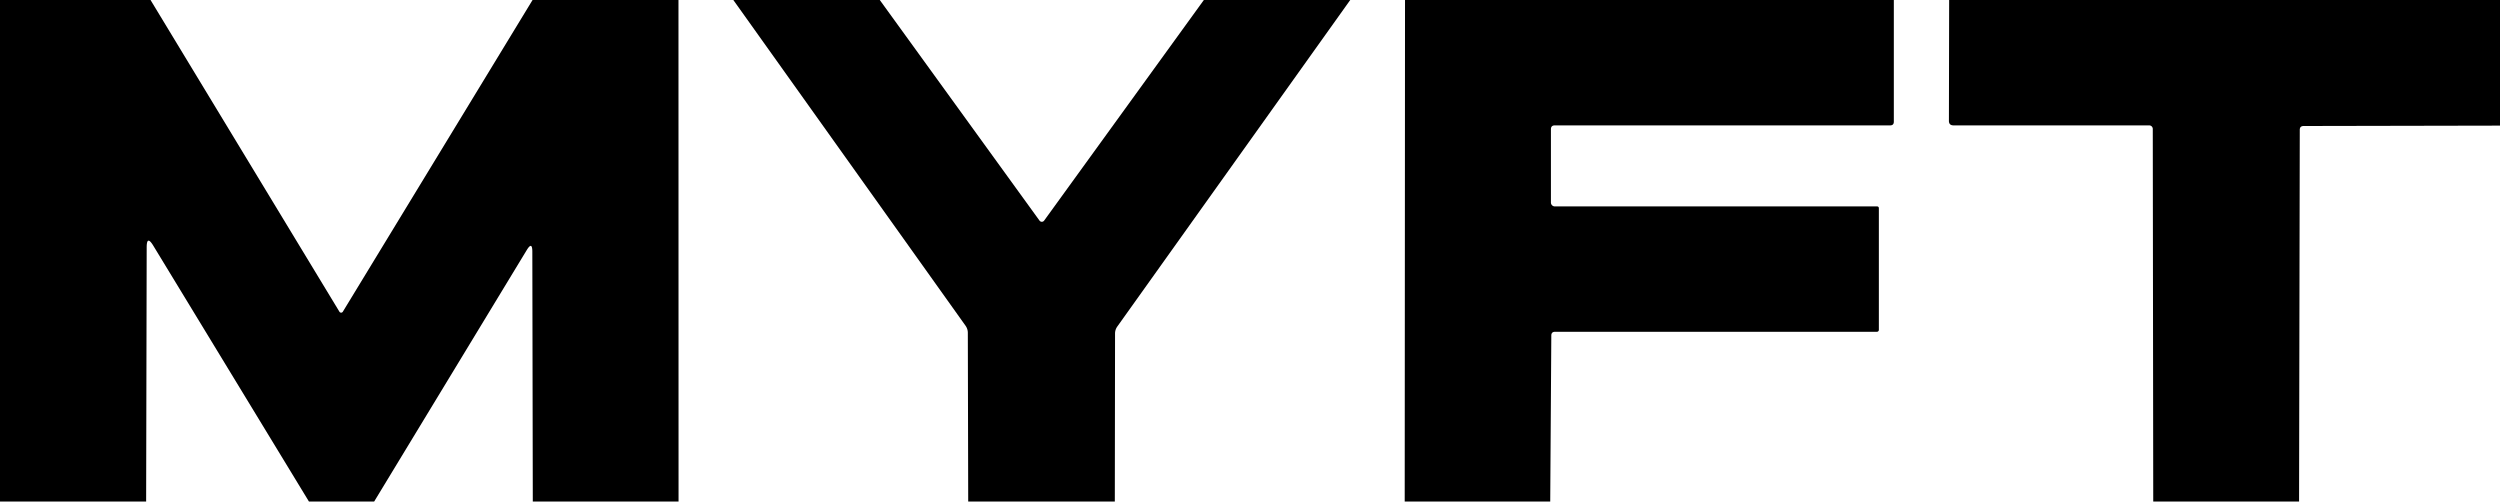
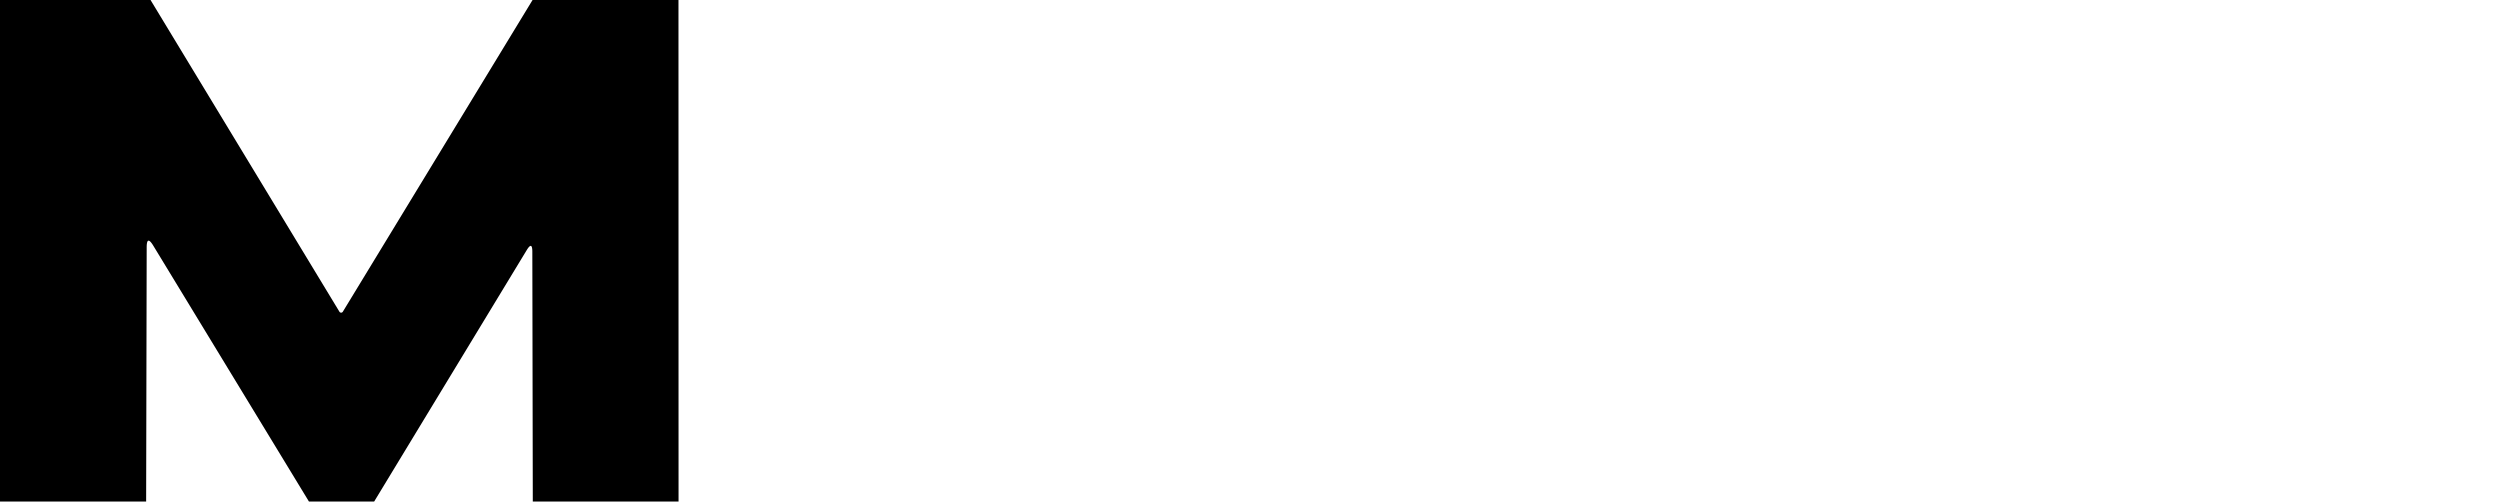
<svg xmlns="http://www.w3.org/2000/svg" version="1.1" viewBox="0.00 0.00 324.00 65.00">
  <path fill="#000000" d="   M 0.00 0.00   L 19.51 0.00   L 43.99 40.40   A 0.26 0.26 0.0 0 0 44.43 40.40   L 69.02 0.00   L 87.93 0.00   L 87.94 65.00   L 69.05 65.00   L 68.99 32.63   Q 68.99 31.22 68.26 32.42   L 48.49 65.00   L 40.04 65.00   L 19.86 31.83   Q 19.01 30.44 19.01 32.07   L 18.94 65.00   L 0.00 65.00   L 0.00 0.00   Z" />
-   <path fill="#000000" d="   M 95.04 0.00   L 114.02 0.00   L 134.72 28.59   A 0.37 0.37 0.0 0 0 135.32 28.59   L 156.02 0.00   L 174.99 0.00   L 144.80 42.32   Q 144.51 42.73 144.51 43.23   L 144.48 65.00   L 125.48 65.00   L 125.43 43.14   Q 125.43 42.64 125.14 42.22   L 95.04 0.00   Z" />
-   <path fill="#000000" d="   M 182.09 0.00   L 245.44 0.00   L 245.44 15.77   Q 245.44 16.25 244.96 16.25   L 201.50 16.25   Q 201.00 16.25 201.00 16.75   L 201.00 26.25   A 0.50 0.50 0.0 0 0 201.50 26.75   L 243.25 26.75   Q 243.50 26.75 243.50 27.00   L 243.50 42.75   A 0.25 0.25 0.0 0 1 243.25 43.00   L 201.54 43.00   Q 201.05 43.00 201.05 43.48   L 200.91 65.00   L 182.05 65.00   L 182.09 0.00   Z" />
-   <path fill="#000000" d="   M 252.61 0.00   L 324.00 0.00   L 324.00 16.28   L 298.56 16.33   Q 298.05 16.33 298.05 16.83   L 297.96 65.00   L 279.06 65.00   L 279.00 16.70   A 0.46 0.46 0.0 0 0 278.54 16.25   L 253.18 16.25   Q 252.57 16.25 252.58 15.64   L 252.61 0.00   Z" />
</svg>